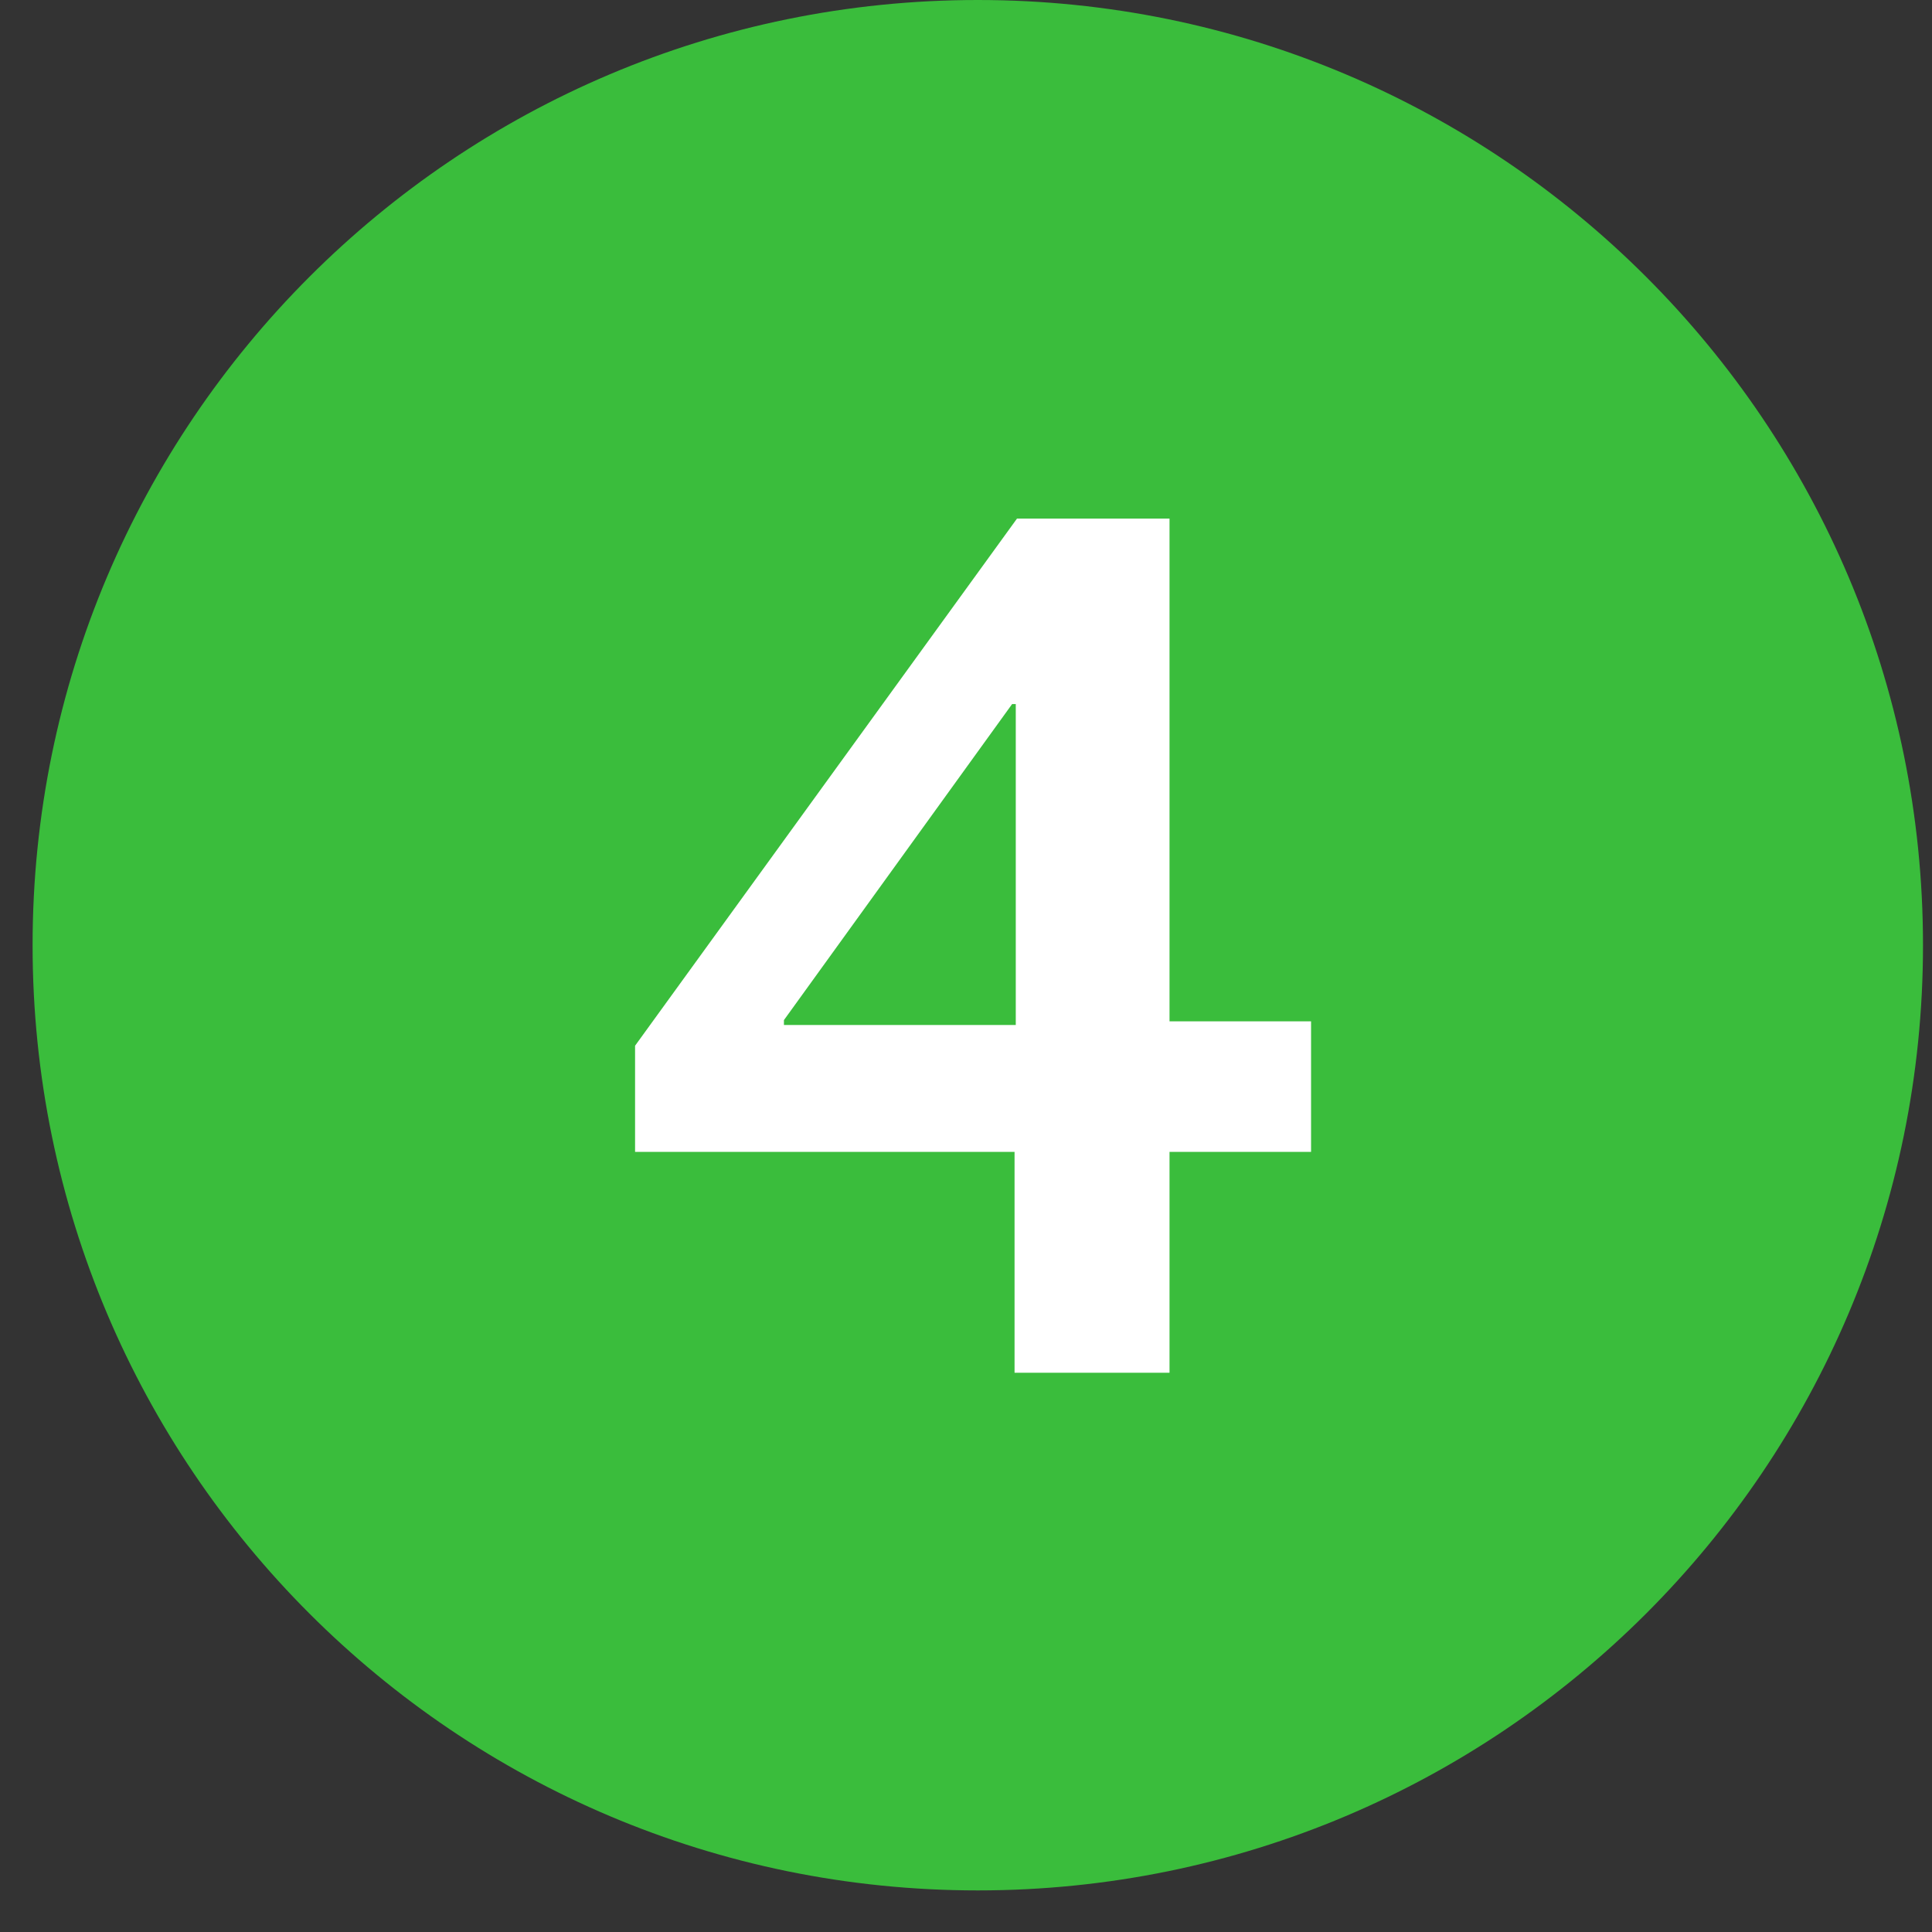
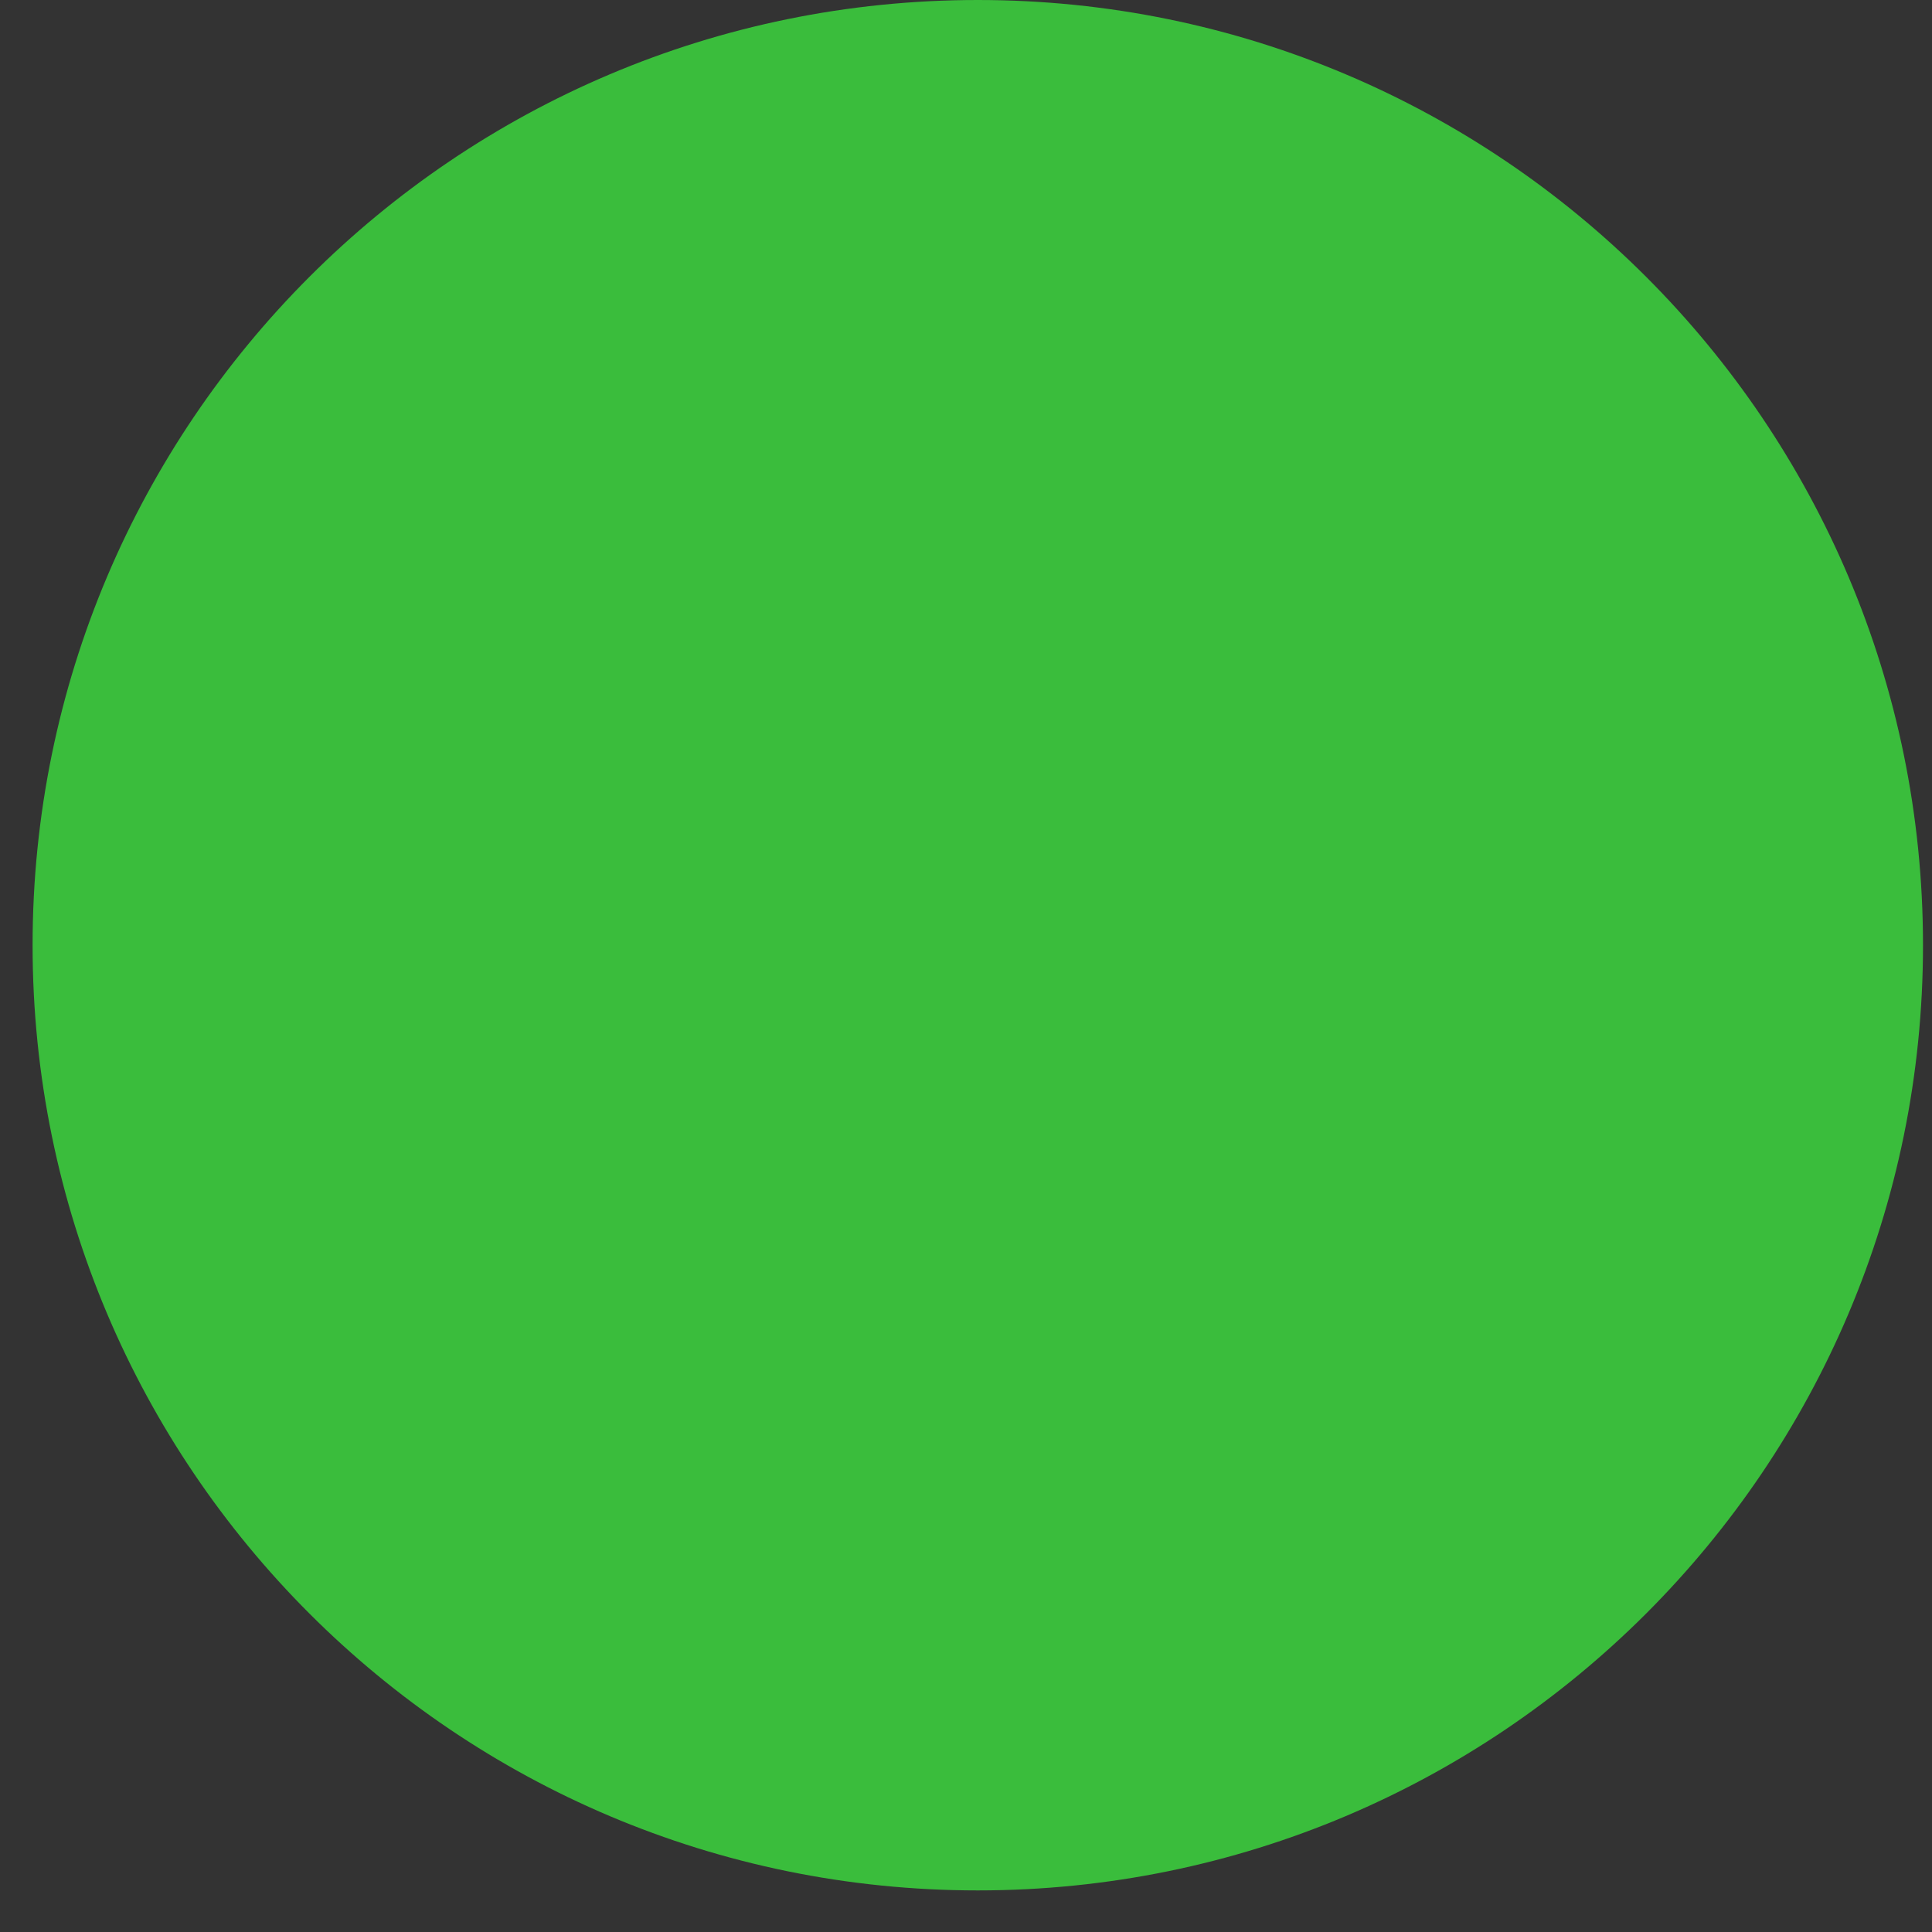
<svg xmlns="http://www.w3.org/2000/svg" width="38" height="38" viewBox="0 0 38 38" fill="none">
  <rect x="0" y="0" width="38" height="38" fill="#333333" stroke="none" />
  <path d="M19.232 37.182C29.499 37.182 37.823 28.858 37.823 18.591C37.823 8.323 29.499 0 19.232 0C8.964 0 0.641 8.323 0.641 18.591C0.641 28.858 8.964 37.182 19.232 37.182Z" fill="#3ABD3C" />
-   <path d="M19.955 27V22.656H12.491V20.568L20.003 10.2H23.003V20.088H25.787V22.656H23.003V27H19.955ZM15.419 20.16H19.979V13.848H19.907L15.419 20.064V20.16Z" fill="white" />
</svg>